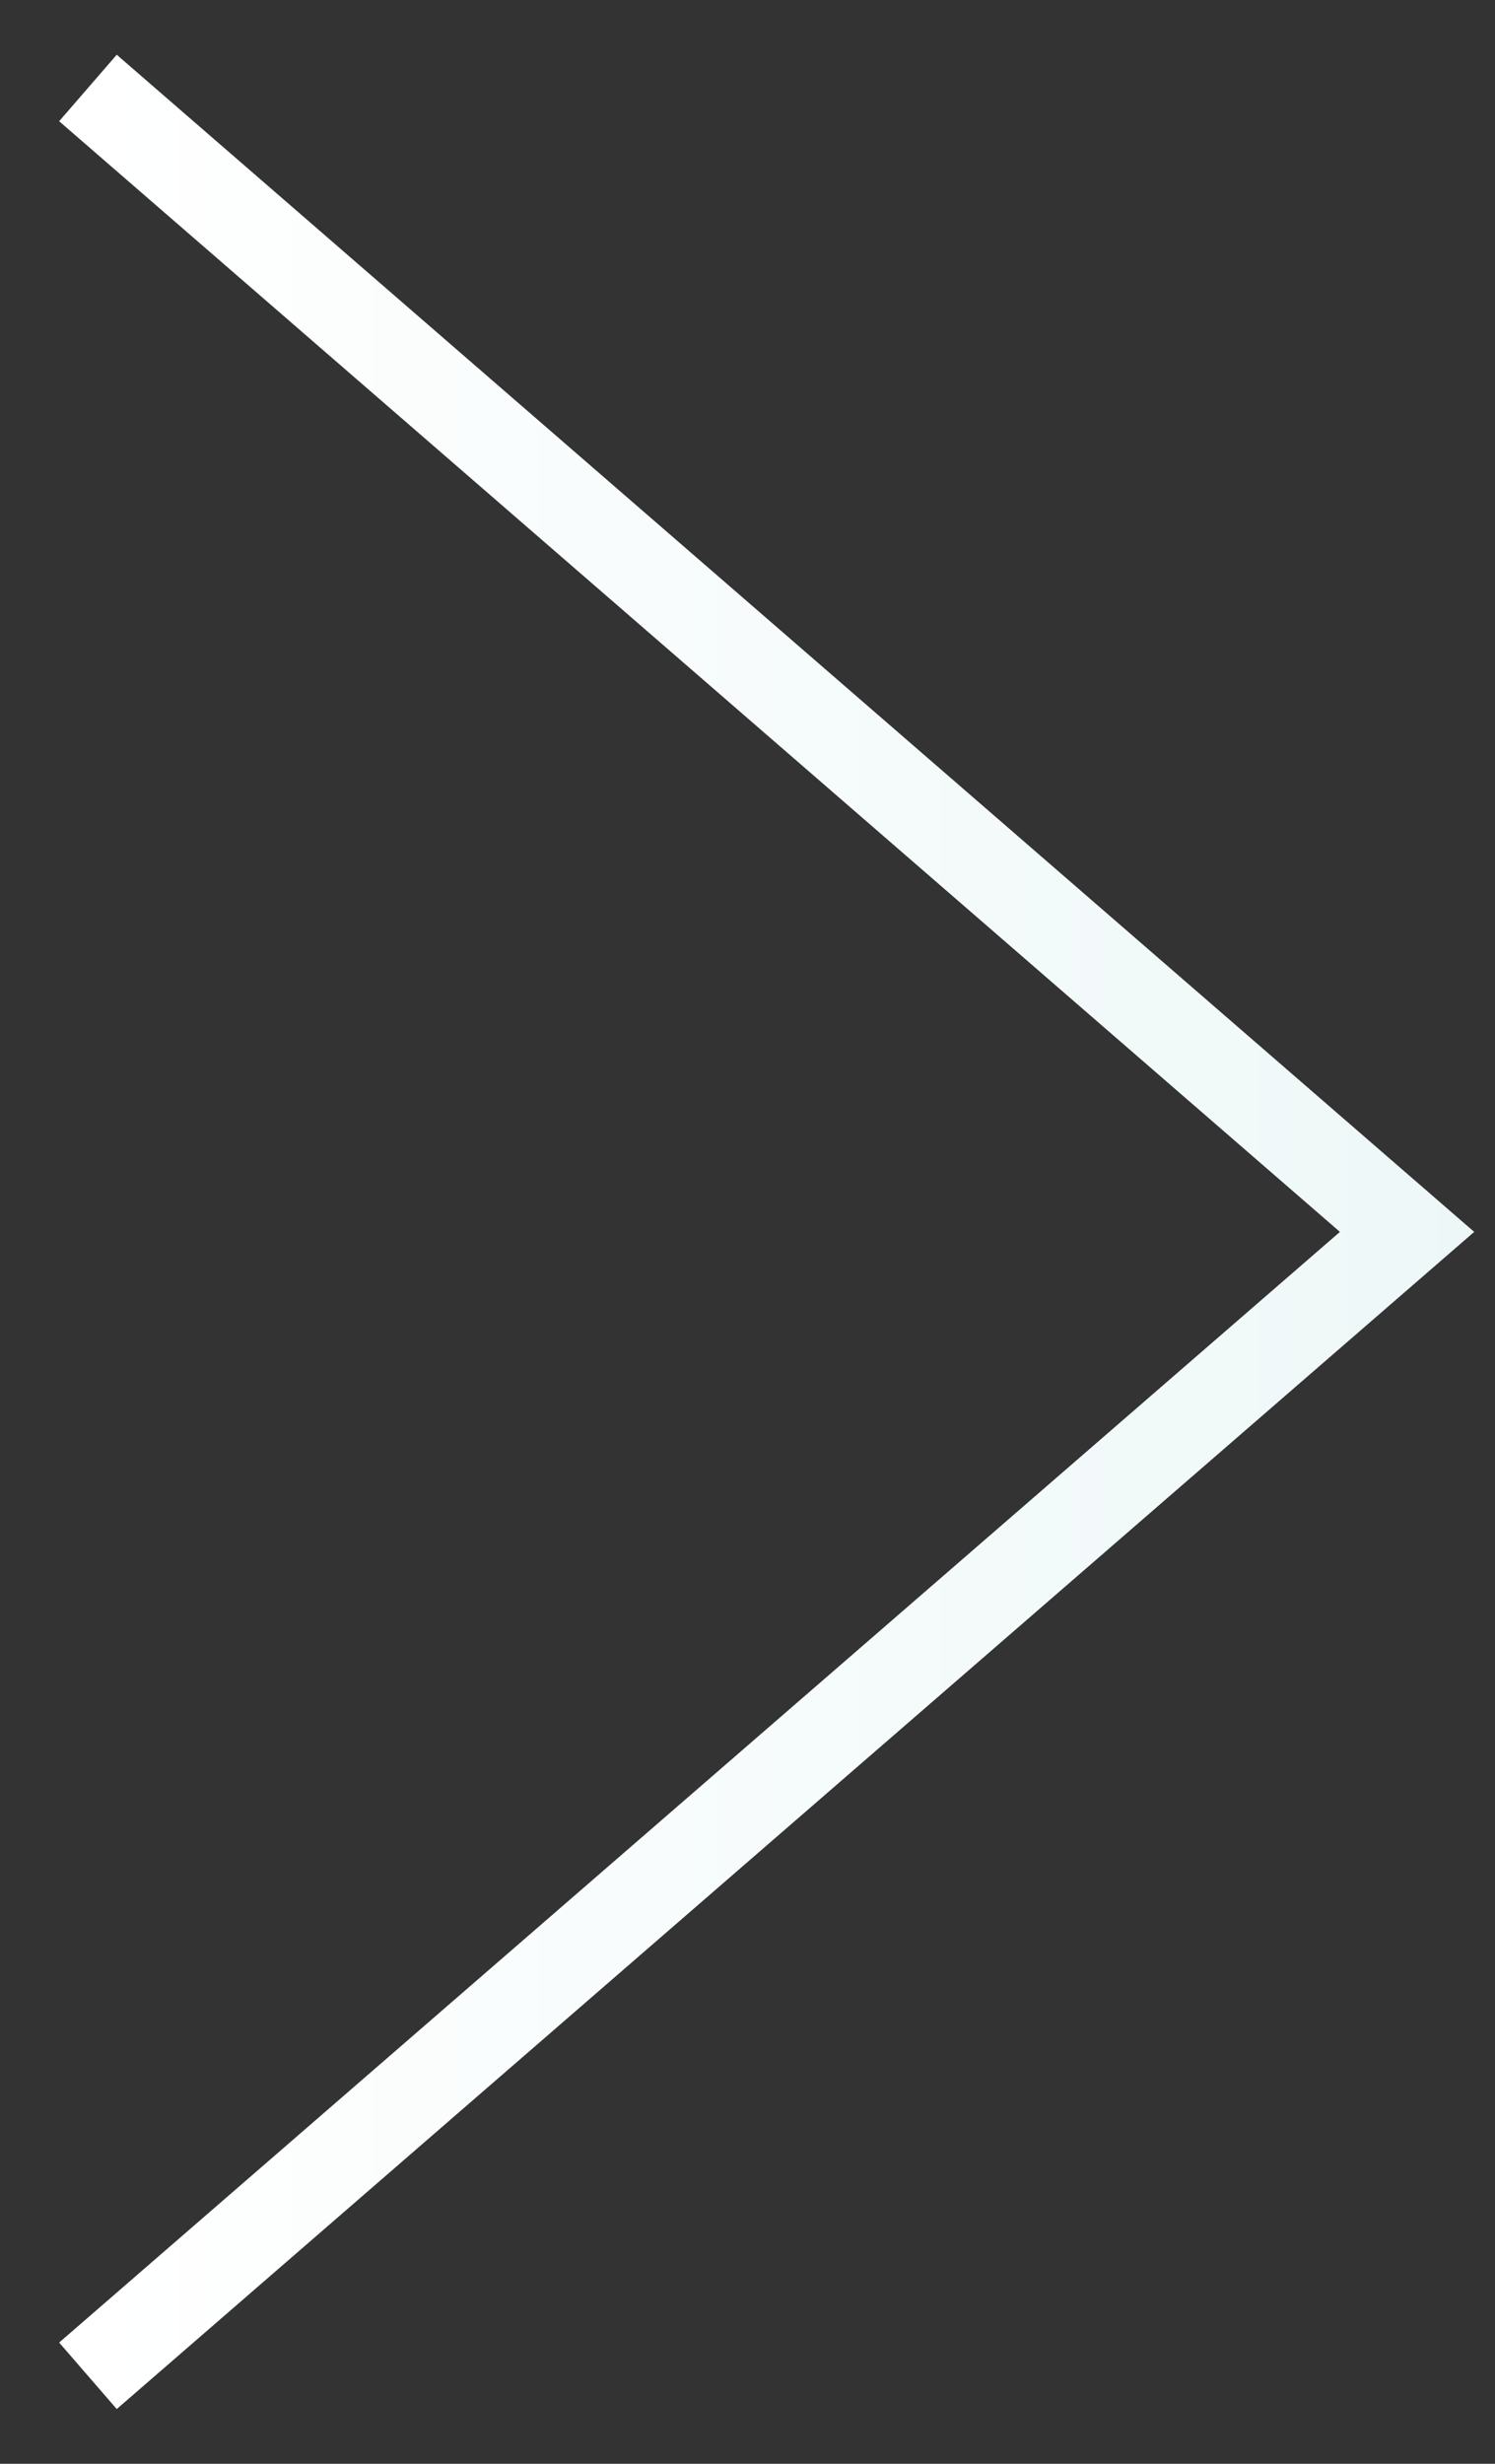
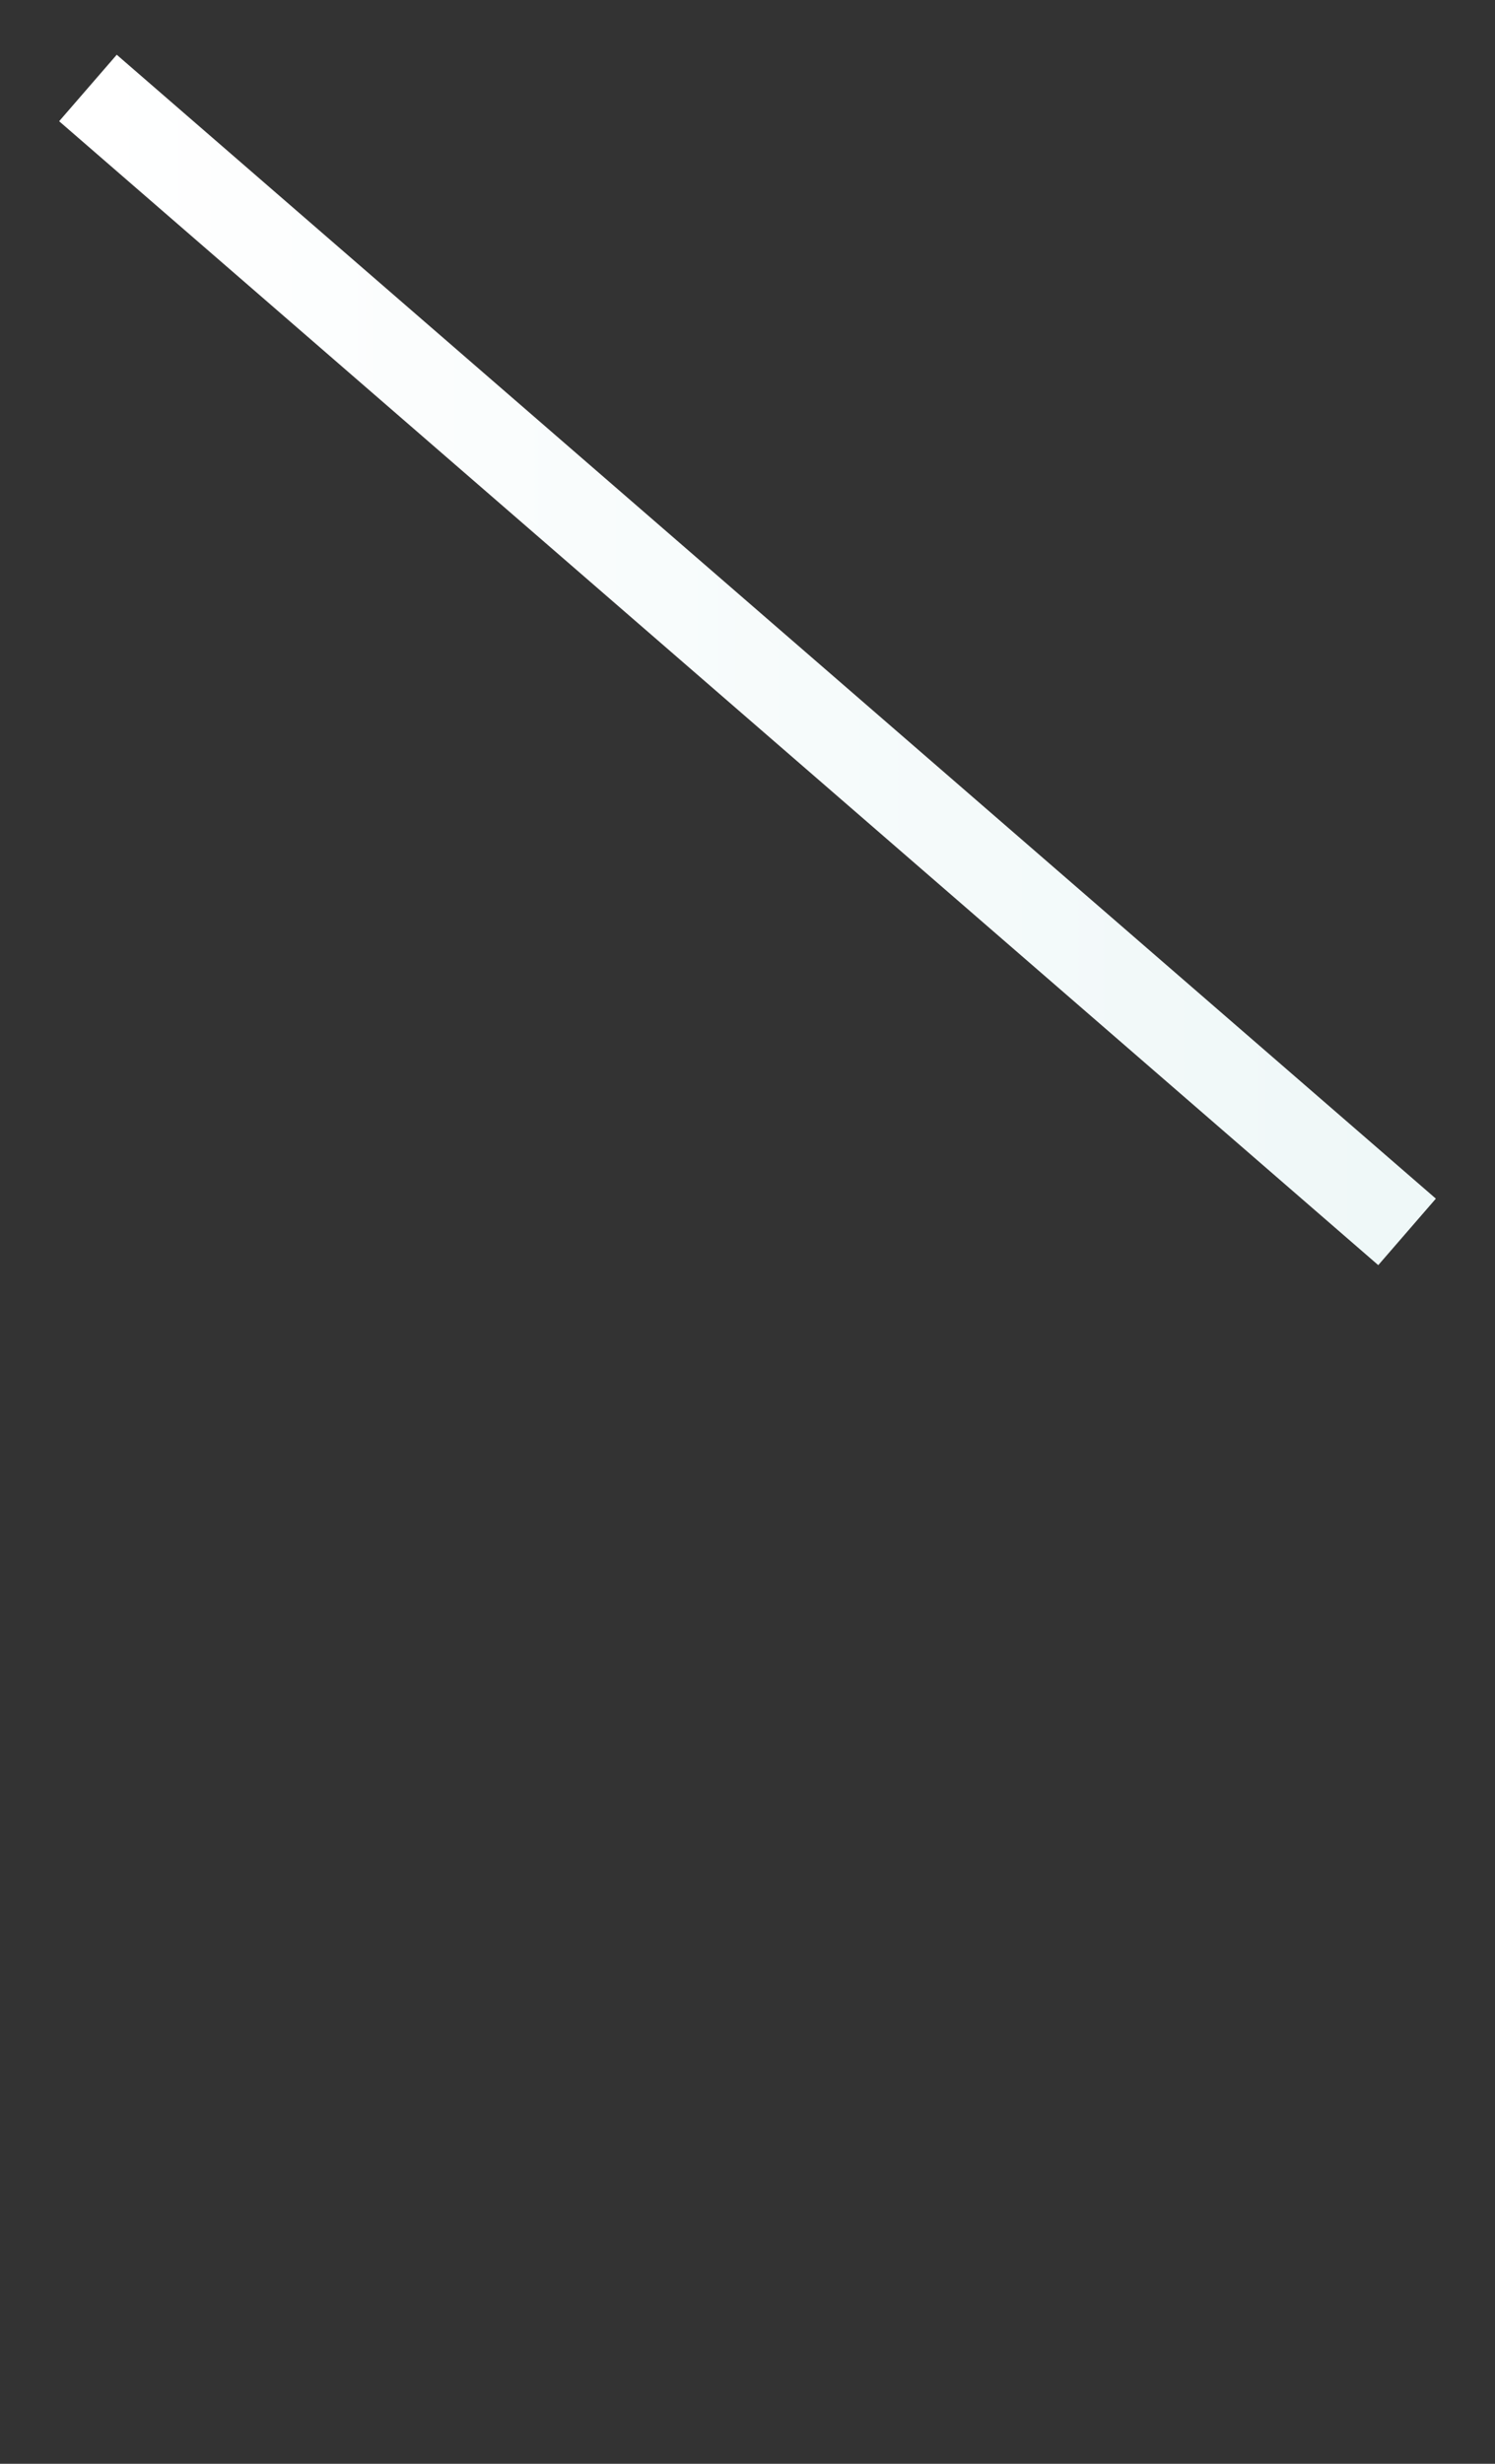
<svg xmlns="http://www.w3.org/2000/svg" width="17" height="28" viewBox="0 0 17 28" fill="none">
  <rect x="0" y="0" width="17" height="28" fill="#333333" stroke="none" />
-   <path d="M1 1L16 14L1 27" stroke="url(#paint0_linear_1484_107)" />
+   <path d="M1 1L16 14" stroke="url(#paint0_linear_1484_107)" />
  <defs>
    <linearGradient id="paint0_linear_1484_107" x1="236.556" y1="14" x2="1" y2="14" gradientUnits="userSpaceOnUse">
      <stop stop-color="#008C8F" />
      <stop offset="1" stop-color="white" />
    </linearGradient>
  </defs>
</svg>